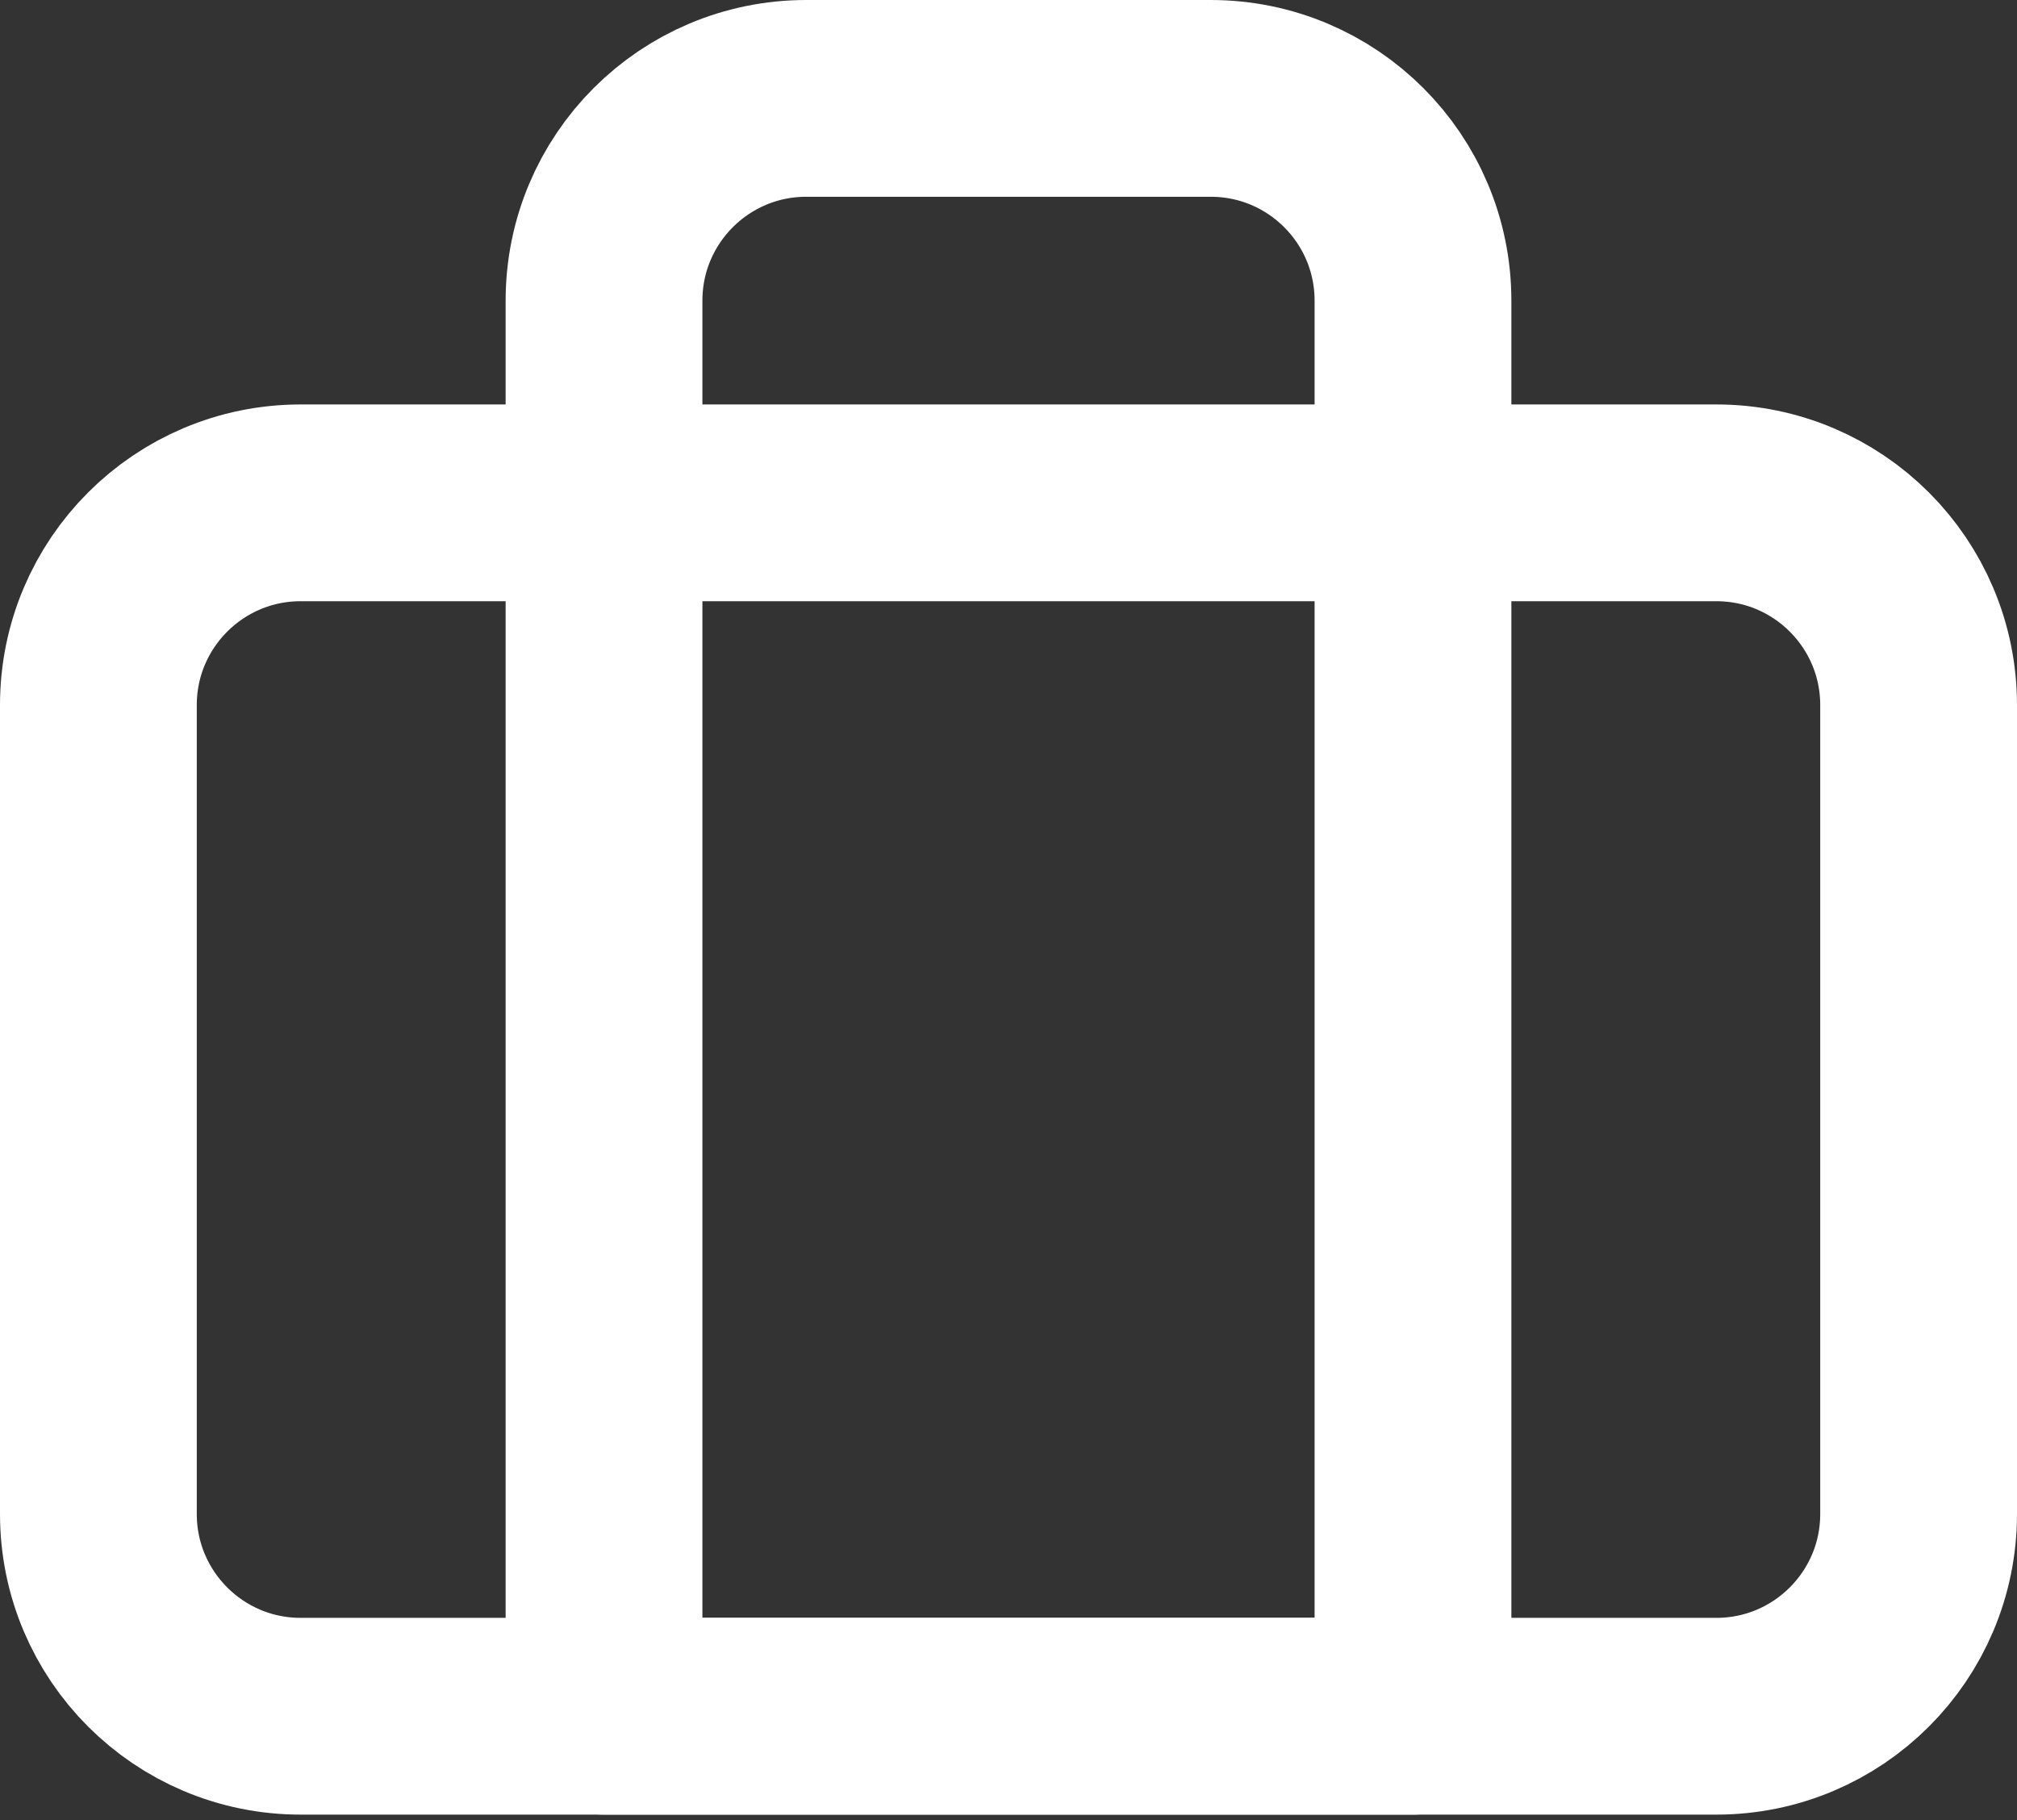
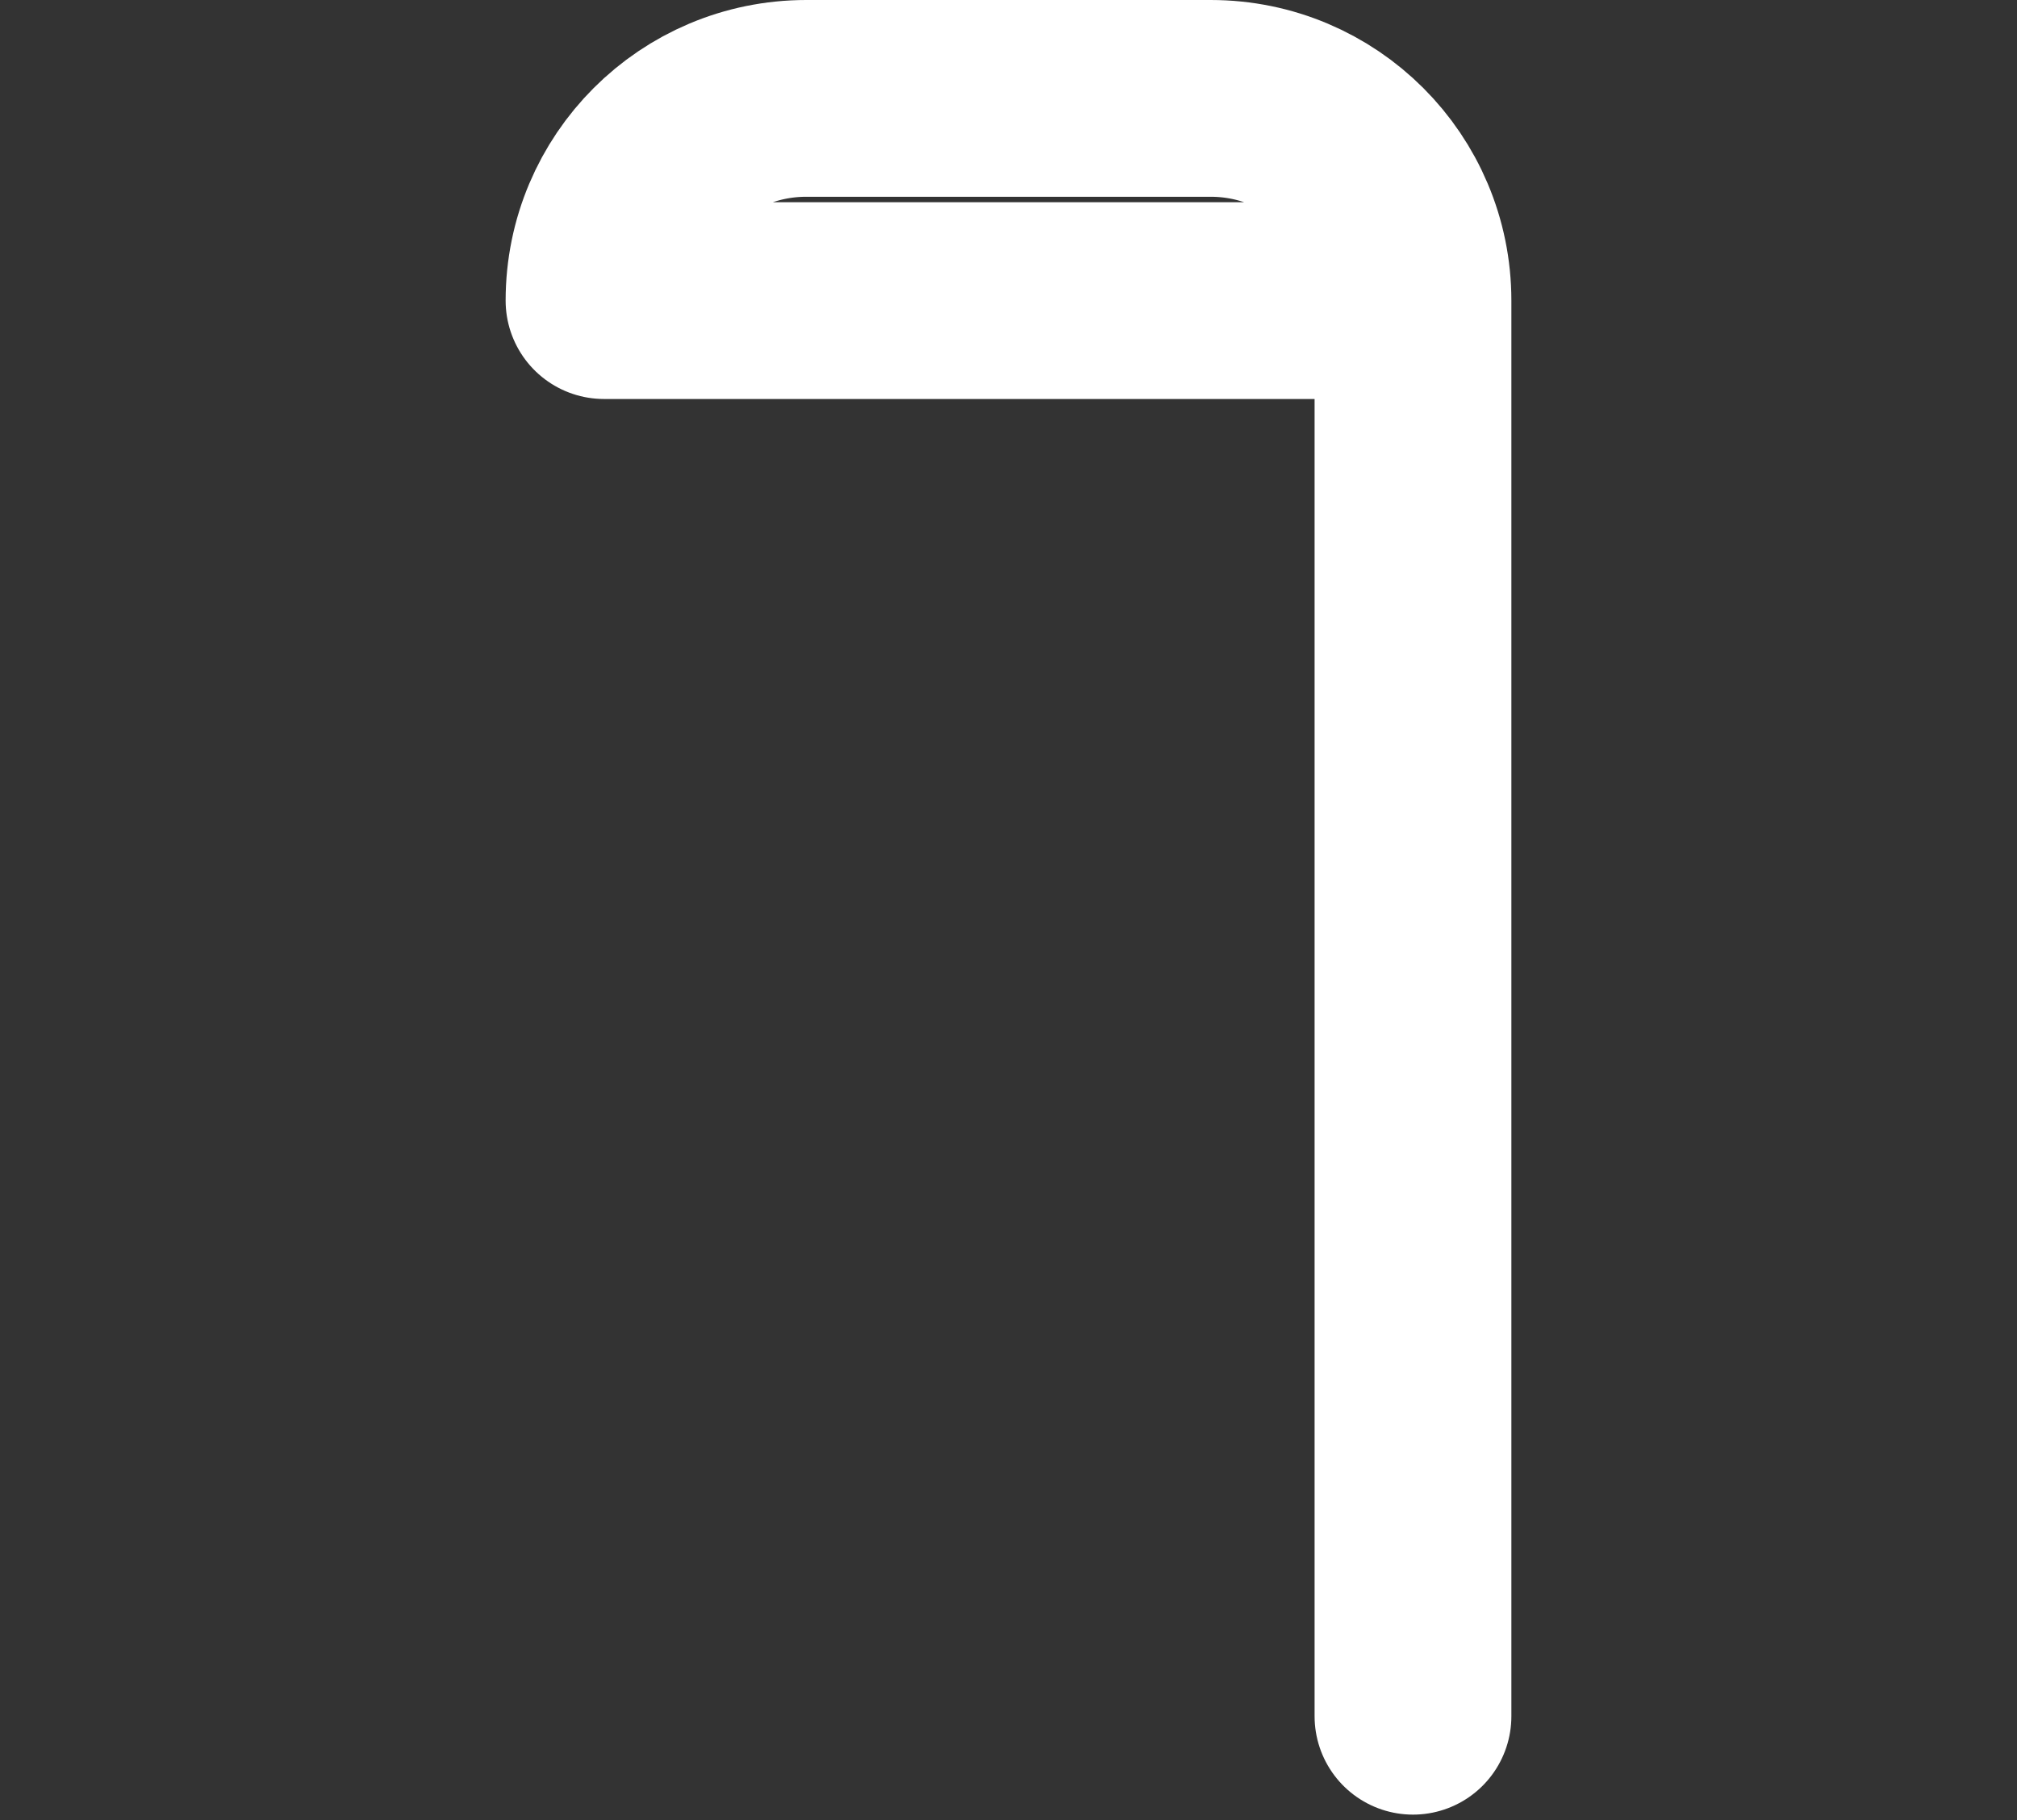
<svg xmlns="http://www.w3.org/2000/svg" width="41" height="37" viewBox="0 0 41 37" fill="none">
  <rect x="0" y="0" width="41" height="37" fill="#333333" stroke="none" />
-   <path d="M12.278 6.111C12.278 3.841 14.118 2 16.389 2H24.611C26.882 2 28.722 3.841 28.722 6.111V34.889H12.278V6.111Z" stroke="white" stroke-width="4" stroke-linecap="round" stroke-linejoin="round" />
-   <path d="M34.889 10.222H6.111C3.841 10.222 2 12.063 2 14.333V30.778C2 33.048 3.841 34.889 6.111 34.889H34.889C37.159 34.889 39 33.048 39 30.778V14.333C39 12.063 37.159 10.222 34.889 10.222Z" stroke="white" stroke-width="4" stroke-linecap="round" stroke-linejoin="round" />
+   <path d="M12.278 6.111C12.278 3.841 14.118 2 16.389 2H24.611C26.882 2 28.722 3.841 28.722 6.111V34.889V6.111Z" stroke="white" stroke-width="4" stroke-linecap="round" stroke-linejoin="round" />
</svg>